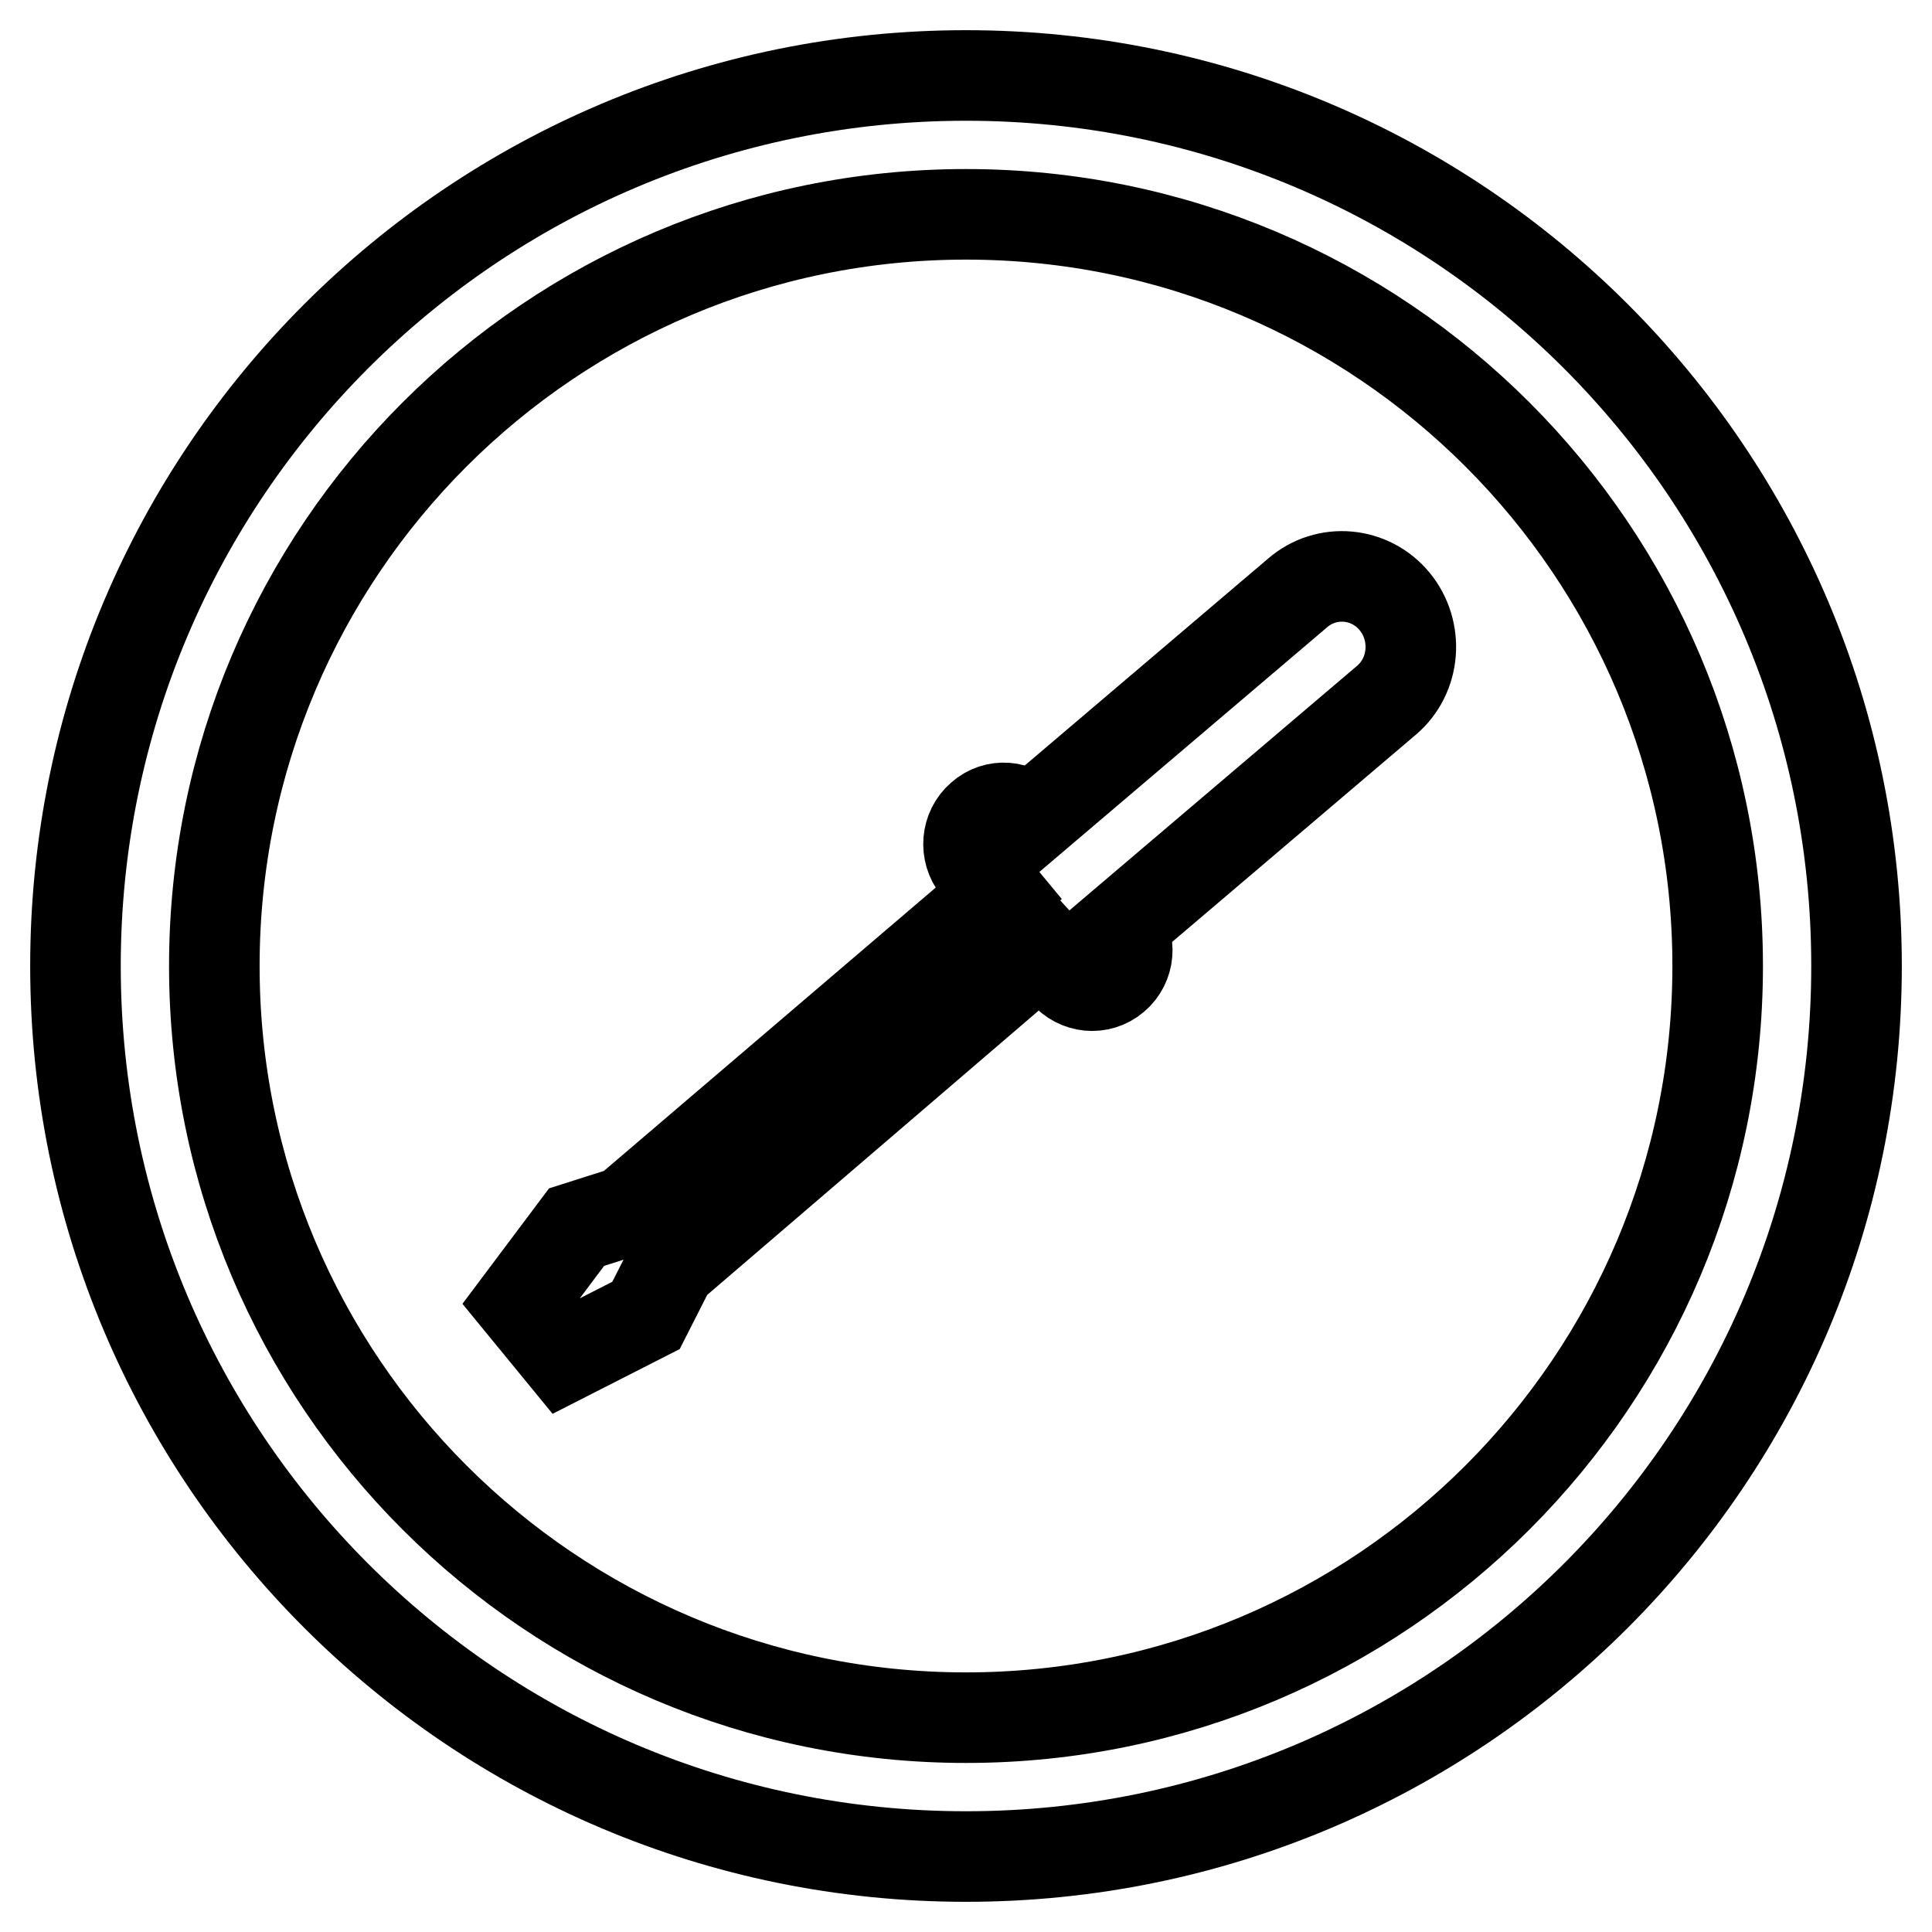
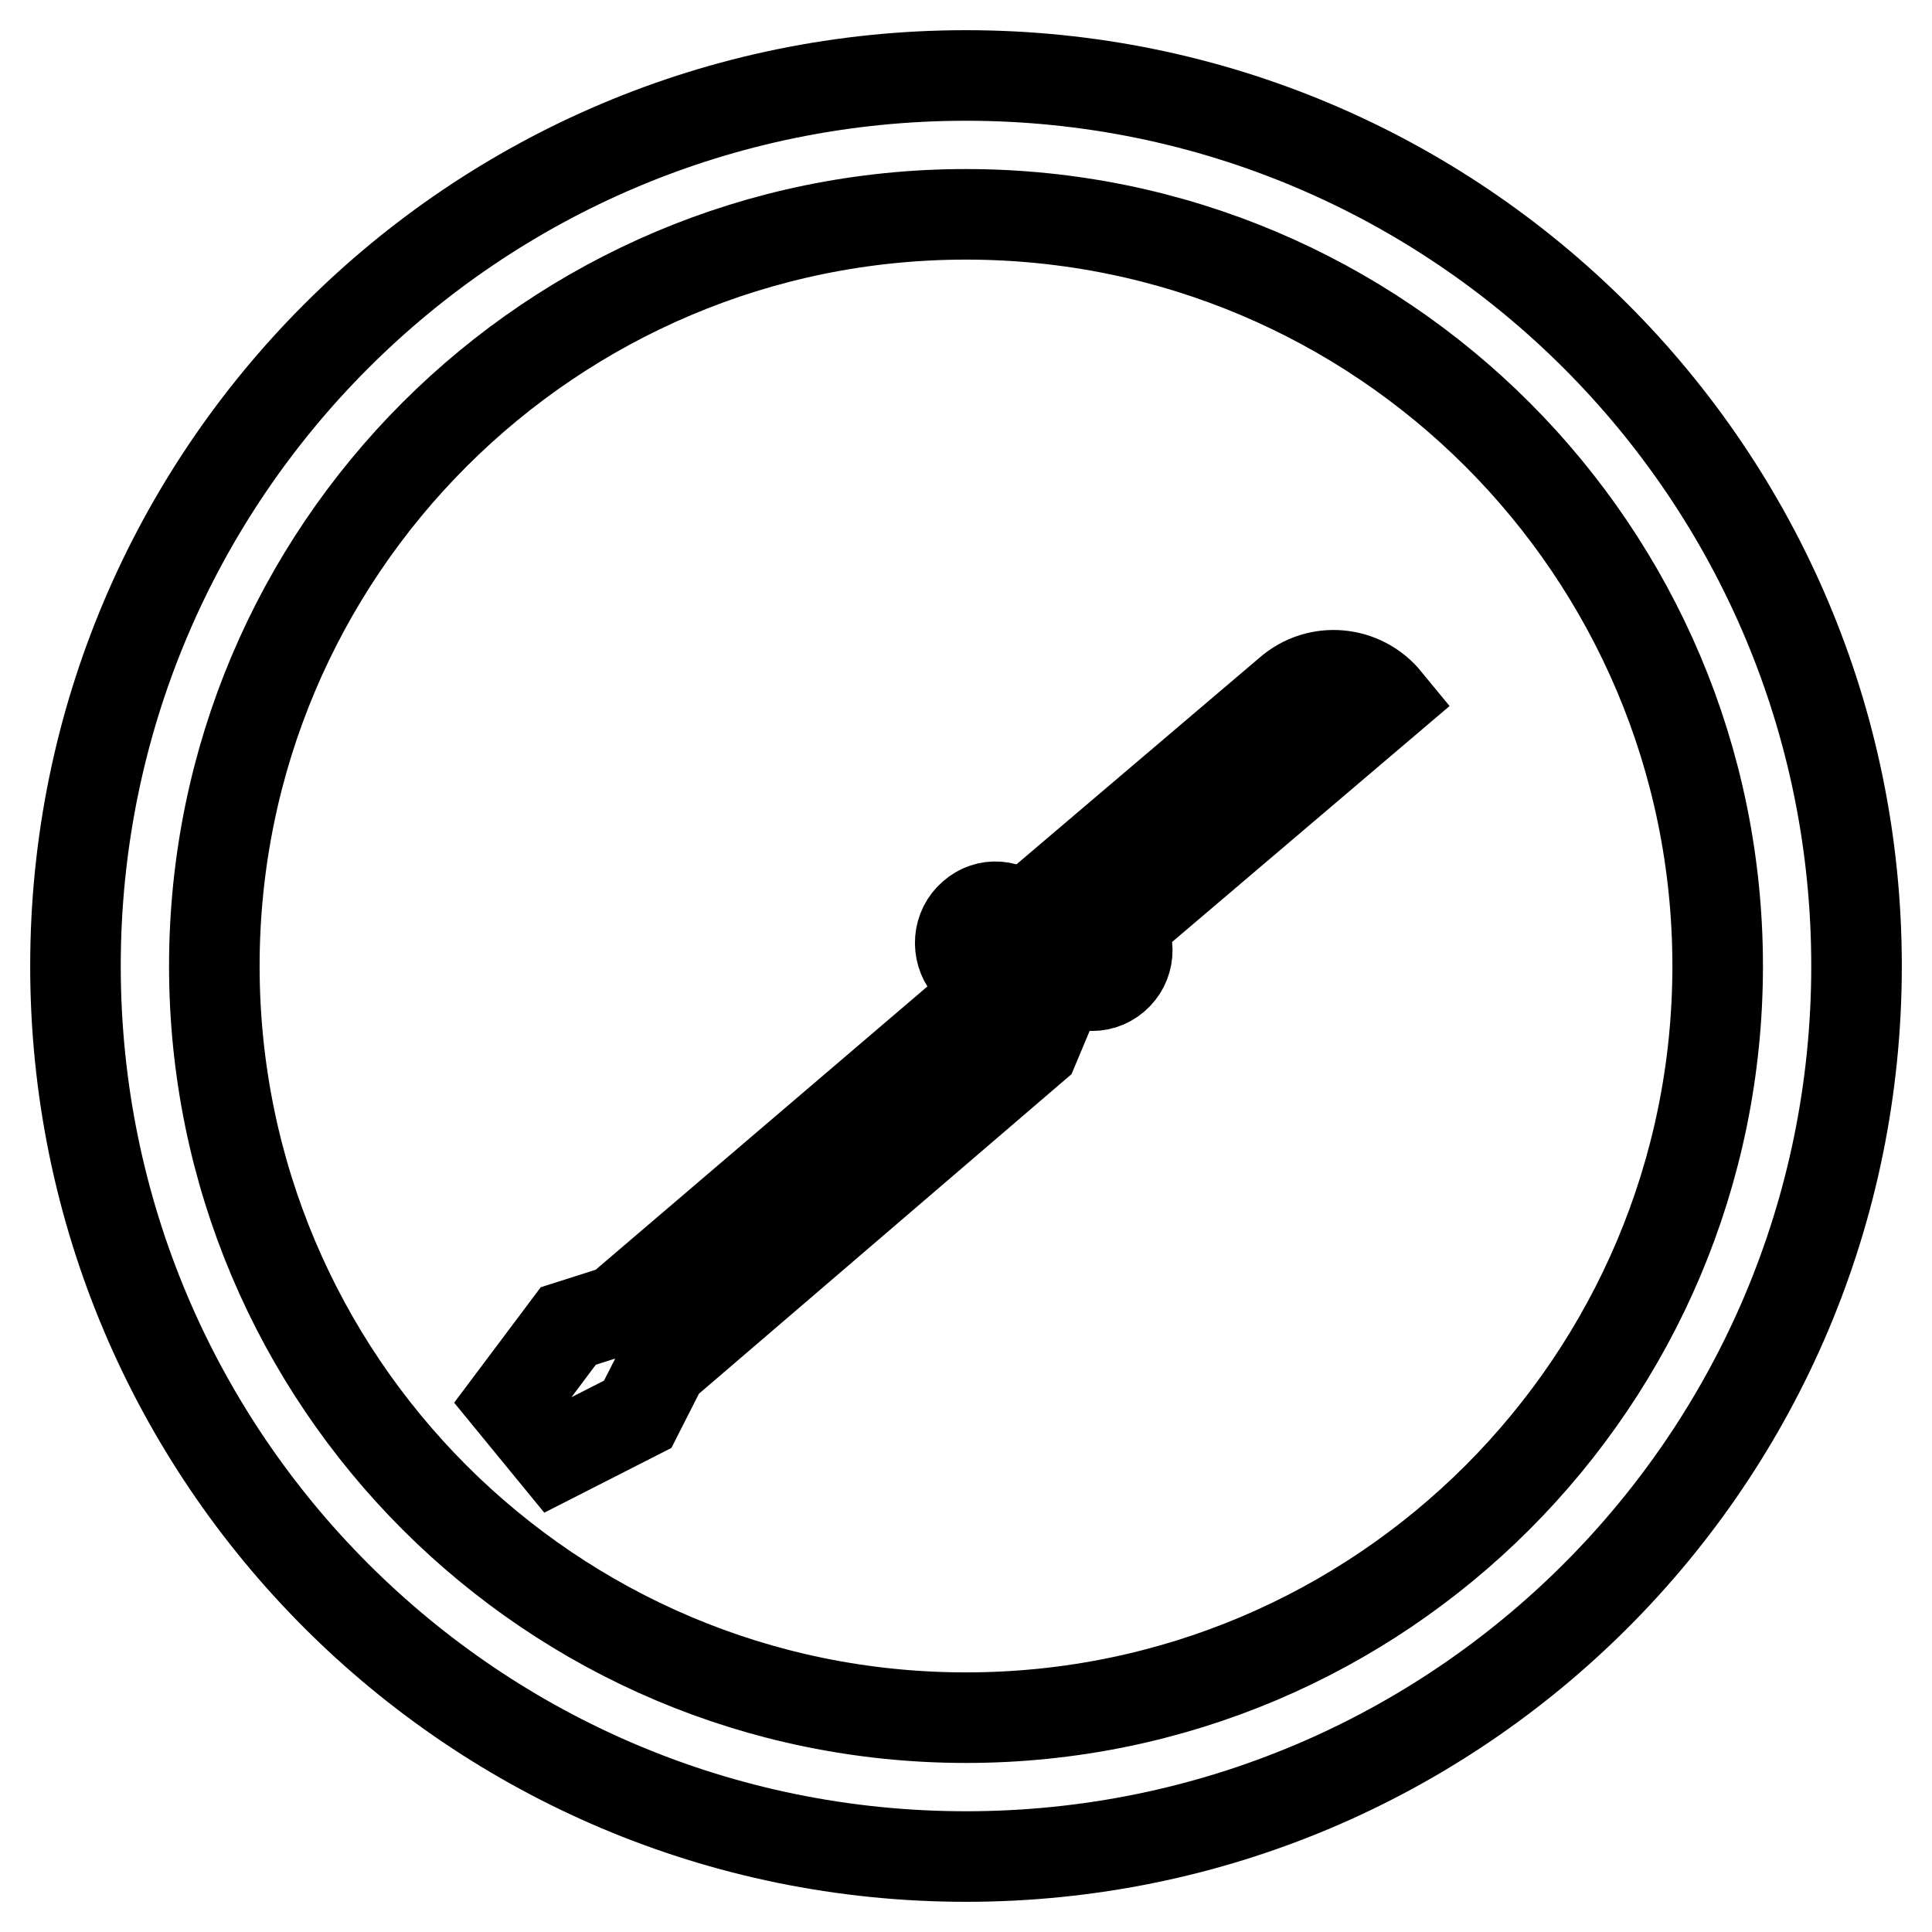
<svg xmlns="http://www.w3.org/2000/svg" version="1.1" x="0px" y="0px" viewBox="0 0 256 256" enable-background="new 0 0 256 256" xml:space="preserve">
  <g>
-     <path stroke-width="12" fill-opacity="0" stroke="#000000" d="M128,10C62.8,10,10,62.8,10,128c0,65.2,52.8,118,118,118c65.2,0,118-52.8,118-118C246,62.8,193.2,10,128,10 z M128,227.6c-55,0-99.6-44.6-99.6-99.6S73,28.4,128,28.4S227.6,73,227.6,128S183,227.6,128,227.6z M141.1,128.9 c1.7,2,4.6,2.3,6.6,0.6c2-1.7,2.2-4.6,0.6-6.6l35.4-30.1c3.9-3.3,4.3-9.2,1.1-13.1c-3.2-3.9-9-4.5-12.9-1.1l-35.4,30.1 c-1.7-2-4.6-2.2-6.5-0.5c-2,1.7-2.2,4.7-0.6,6.7l2.9,3.5l-49.3,42.1l-6.6,2.1l-7.5,10l5.9,7.2l10.8-5.5l3.3-6.5l49.2-42.2 L141.1,128.9z" />
+     <path stroke-width="12" fill-opacity="0" stroke="#000000" d="M128,10C62.8,10,10,62.8,10,128c0,65.2,52.8,118,118,118c65.2,0,118-52.8,118-118C246,62.8,193.2,10,128,10 z M128,227.6c-55,0-99.6-44.6-99.6-99.6S73,28.4,128,28.4S227.6,73,227.6,128S183,227.6,128,227.6z M141.1,128.9 c1.7,2,4.6,2.3,6.6,0.6c2-1.7,2.2-4.6,0.6-6.6l35.4-30.1c-3.2-3.9-9-4.5-12.9-1.1l-35.4,30.1 c-1.7-2-4.6-2.2-6.5-0.5c-2,1.7-2.2,4.7-0.6,6.7l2.9,3.5l-49.3,42.1l-6.6,2.1l-7.5,10l5.9,7.2l10.8-5.5l3.3-6.5l49.2-42.2 L141.1,128.9z" />
  </g>
</svg>